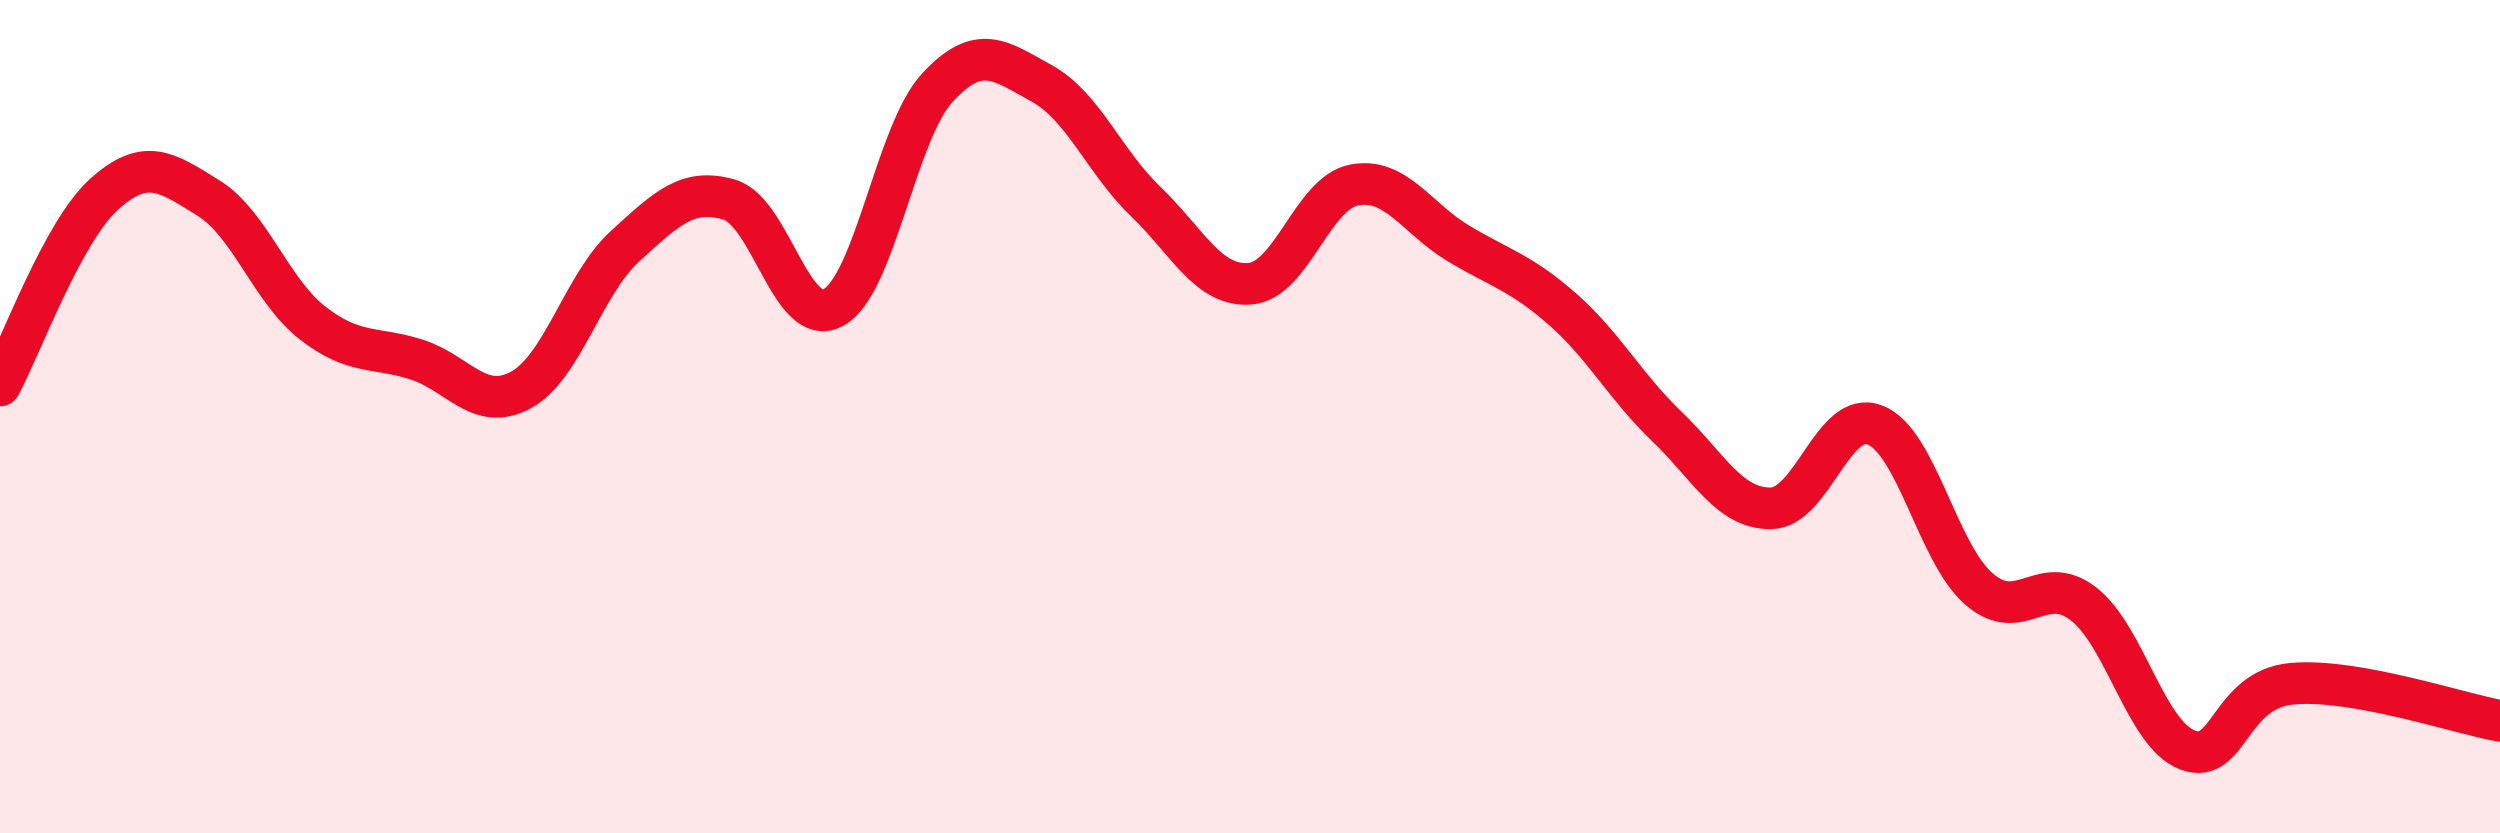
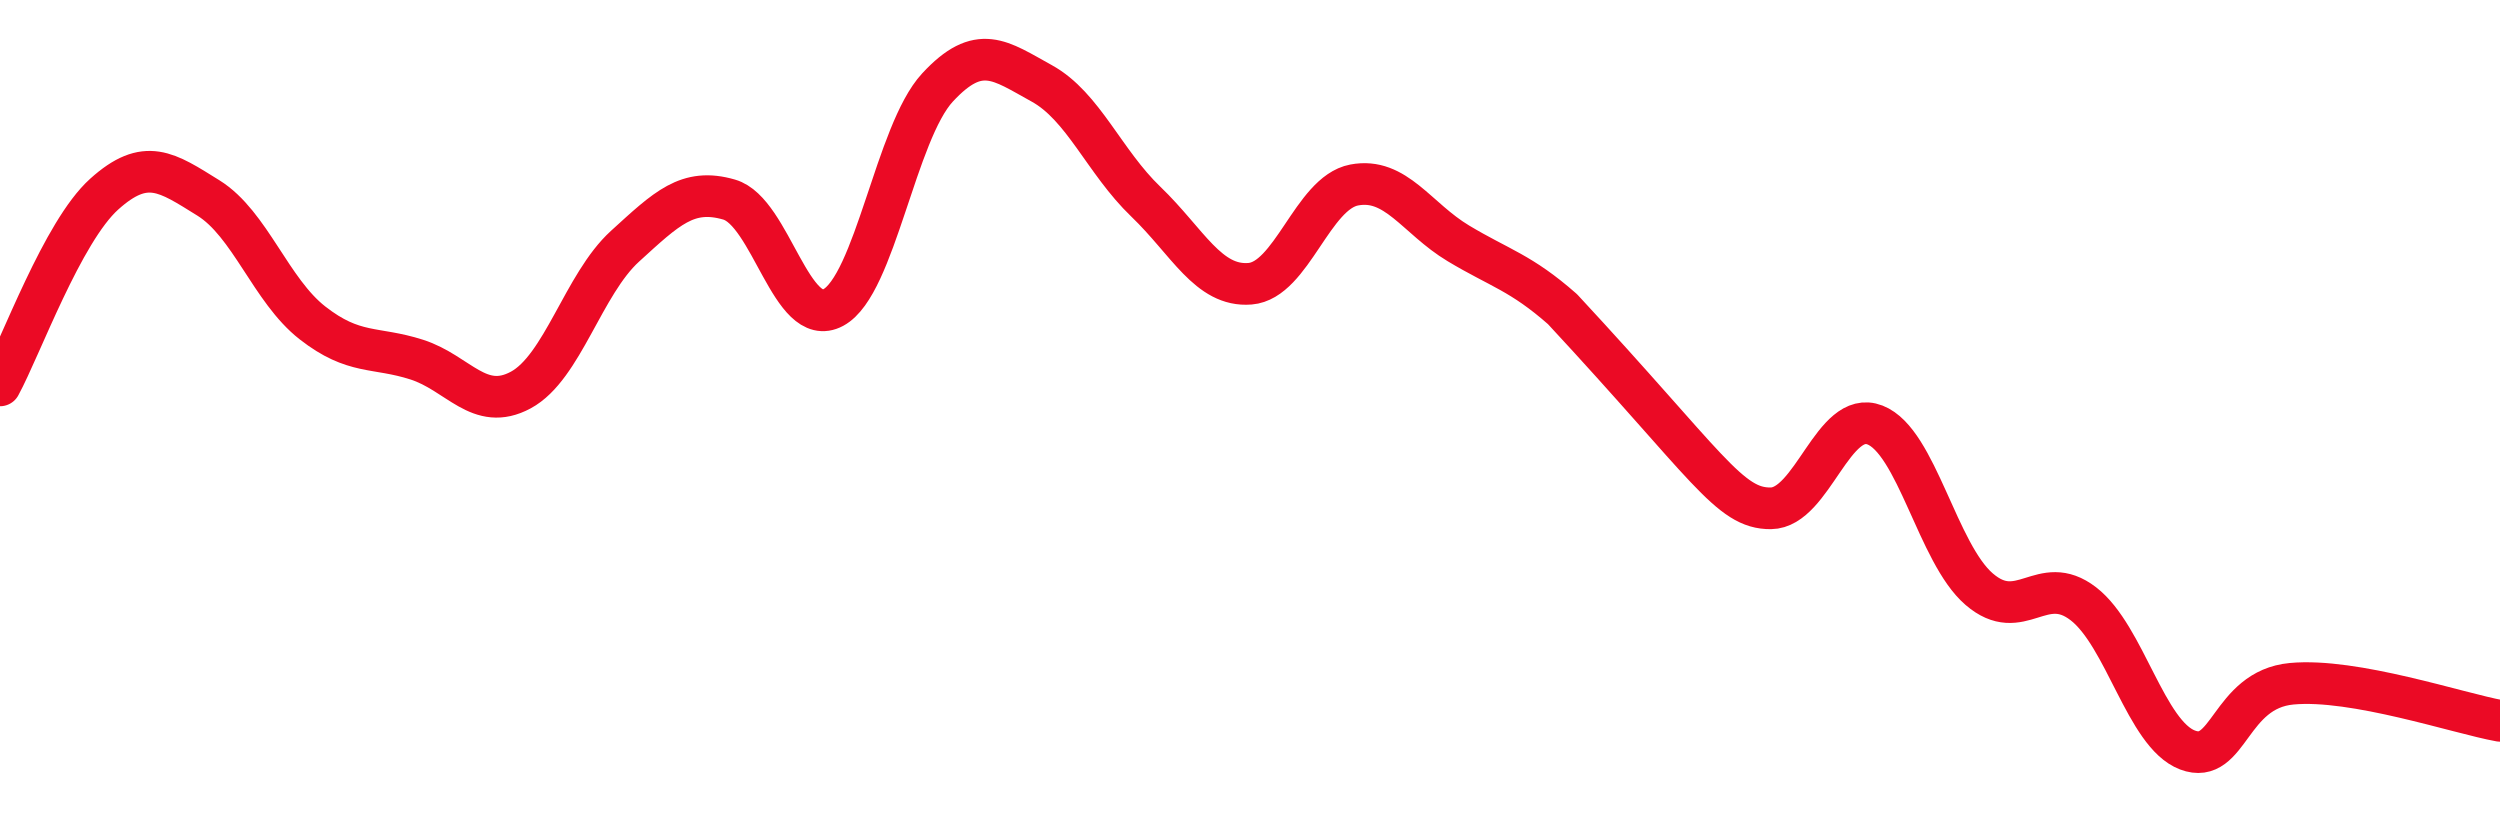
<svg xmlns="http://www.w3.org/2000/svg" width="60" height="20" viewBox="0 0 60 20">
-   <path d="M 0,9.25 C 0.5,8.33 1.5,5.56 2.5,4.66 C 3.5,3.76 4,4.13 5,4.75 C 6,5.37 6.5,6.97 7.5,7.75 C 8.5,8.53 9,8.31 10,8.63 C 11,8.95 11.5,9.9 12.5,9.36 C 13.5,8.82 14,6.82 15,5.91 C 16,5 16.5,4.5 17.5,4.79 C 18.5,5.08 19,7.92 20,7.38 C 21,6.84 21.5,3.18 22.5,2.1 C 23.5,1.02 24,1.45 25,2 C 26,2.55 26.5,3.88 27.5,4.84 C 28.5,5.8 29,6.89 30,6.81 C 31,6.73 31.5,4.63 32.5,4.44 C 33.5,4.25 34,5.24 35,5.84 C 36,6.44 36.5,6.54 37.5,7.42 C 38.5,8.3 39,9.27 40,10.23 C 41,11.19 41.5,12.21 42.5,12.2 C 43.5,12.19 44,9.81 45,10.2 C 46,10.59 46.5,13.28 47.5,14.14 C 48.5,15 49,13.72 50,14.49 C 51,15.26 51.5,17.62 52.5,18 C 53.5,18.38 53.5,16.55 55,16.41 C 56.5,16.27 59,17.12 60,17.3L60 20L0 20Z" fill="#EB0A25" opacity="0.1" stroke-linecap="round" stroke-linejoin="round" />
-   <path d="M 0,9.25 C 0.5,8.33 1.5,5.56 2.5,4.66 C 3.5,3.76 4,4.13 5,4.75 C 6,5.37 6.5,6.97 7.5,7.75 C 8.5,8.53 9,8.31 10,8.63 C 11,8.95 11.5,9.9 12.5,9.36 C 13.5,8.82 14,6.82 15,5.91 C 16,5 16.5,4.5 17.5,4.79 C 18.5,5.08 19,7.92 20,7.38 C 21,6.84 21.5,3.18 22.5,2.1 C 23.5,1.02 24,1.45 25,2 C 26,2.55 26.5,3.88 27.5,4.84 C 28.5,5.8 29,6.89 30,6.81 C 31,6.73 31.5,4.63 32.5,4.44 C 33.5,4.25 34,5.24 35,5.84 C 36,6.44 36.5,6.54 37.5,7.42 C 38.5,8.3 39,9.27 40,10.23 C 41,11.19 41.5,12.21 42.5,12.2 C 43.5,12.19 44,9.81 45,10.2 C 46,10.59 46.5,13.28 47.5,14.14 C 48.5,15 49,13.72 50,14.49 C 51,15.26 51.5,17.62 52.5,18 C 53.5,18.38 53.5,16.55 55,16.41 C 56.5,16.27 59,17.12 60,17.3" stroke="#EB0A25" stroke-width="1" fill="none" stroke-linecap="round" stroke-linejoin="round" />
+   <path d="M 0,9.25 C 0.5,8.33 1.5,5.56 2.5,4.66 C 3.5,3.76 4,4.13 5,4.75 C 6,5.37 6.5,6.97 7.5,7.75 C 8.5,8.53 9,8.31 10,8.63 C 11,8.95 11.5,9.9 12.5,9.36 C 13.5,8.82 14,6.82 15,5.91 C 16,5 16.5,4.5 17.5,4.79 C 18.5,5.08 19,7.92 20,7.38 C 21,6.84 21.5,3.18 22.5,2.1 C 23.5,1.02 24,1.45 25,2 C 26,2.55 26.5,3.88 27.5,4.84 C 28.5,5.8 29,6.89 30,6.81 C 31,6.73 31.5,4.63 32.5,4.44 C 33.5,4.25 34,5.24 35,5.84 C 36,6.44 36.5,6.54 37.5,7.42 C 41,11.19 41.5,12.21 42.5,12.2 C 43.5,12.19 44,9.81 45,10.2 C 46,10.59 46.5,13.28 47.5,14.14 C 48.5,15 49,13.72 50,14.49 C 51,15.26 51.5,17.62 52.5,18 C 53.5,18.38 53.5,16.55 55,16.41 C 56.5,16.27 59,17.12 60,17.3" stroke="#EB0A25" stroke-width="1" fill="none" stroke-linecap="round" stroke-linejoin="round" />
</svg>